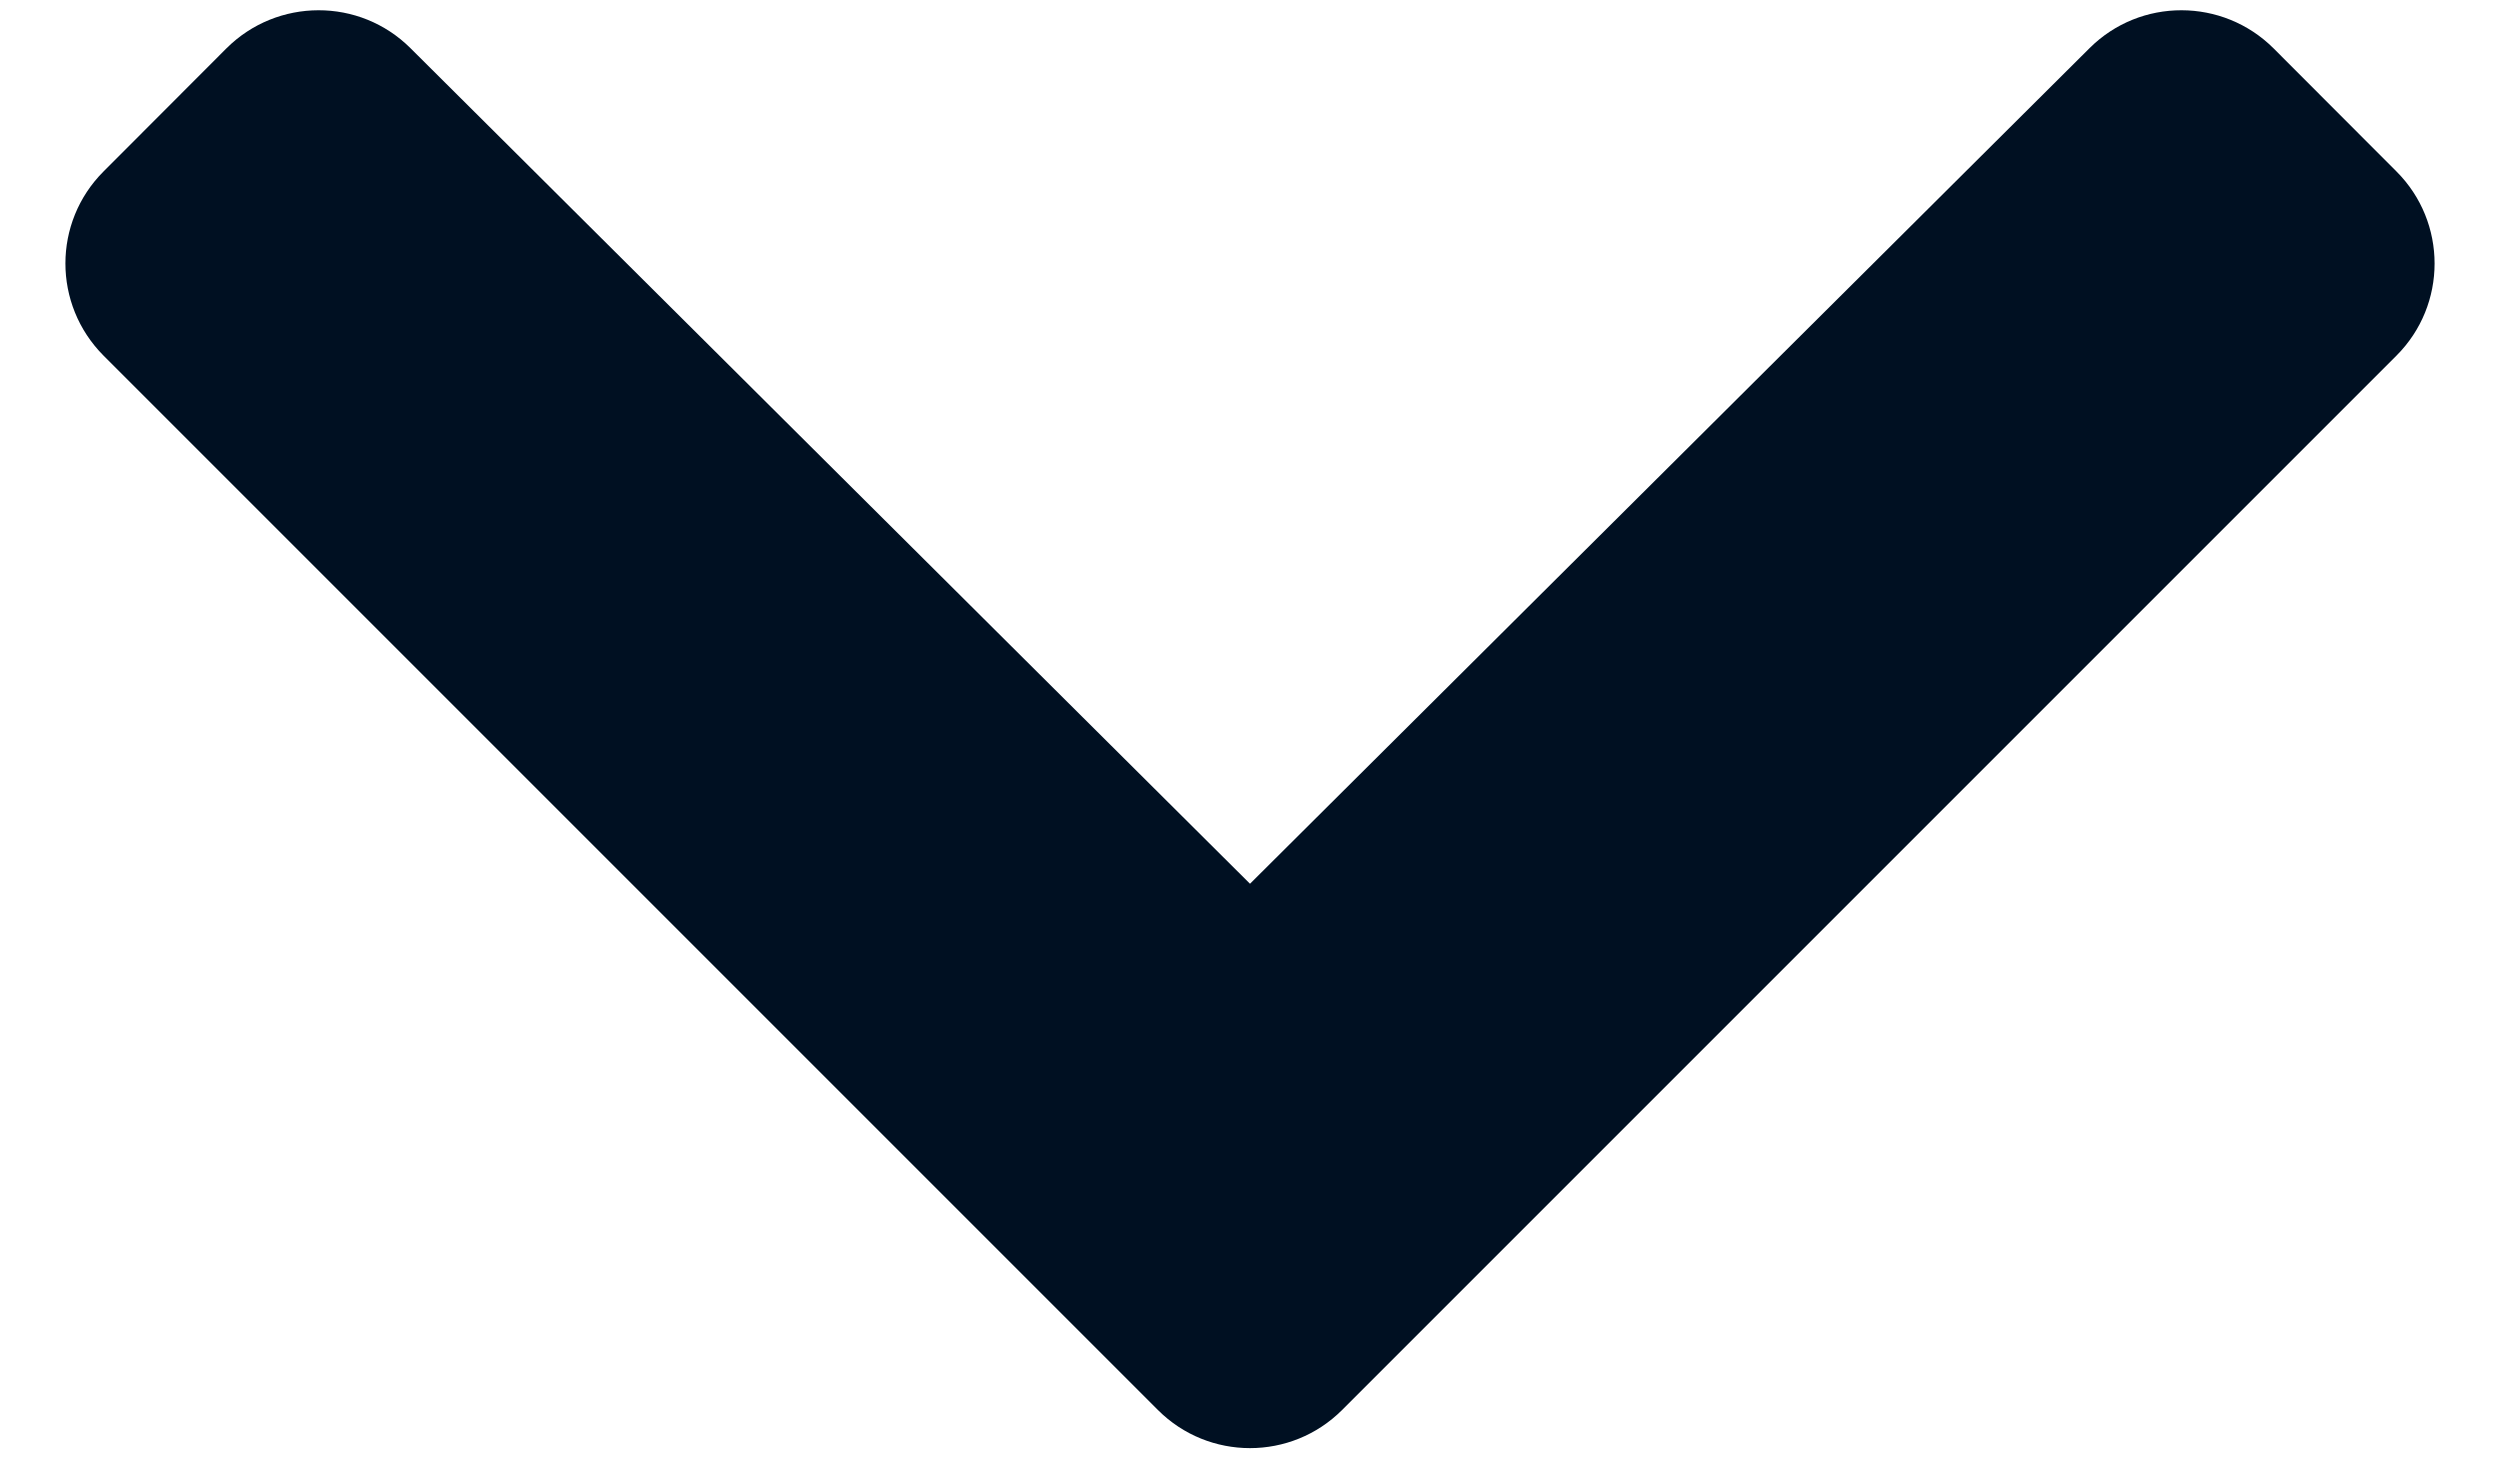
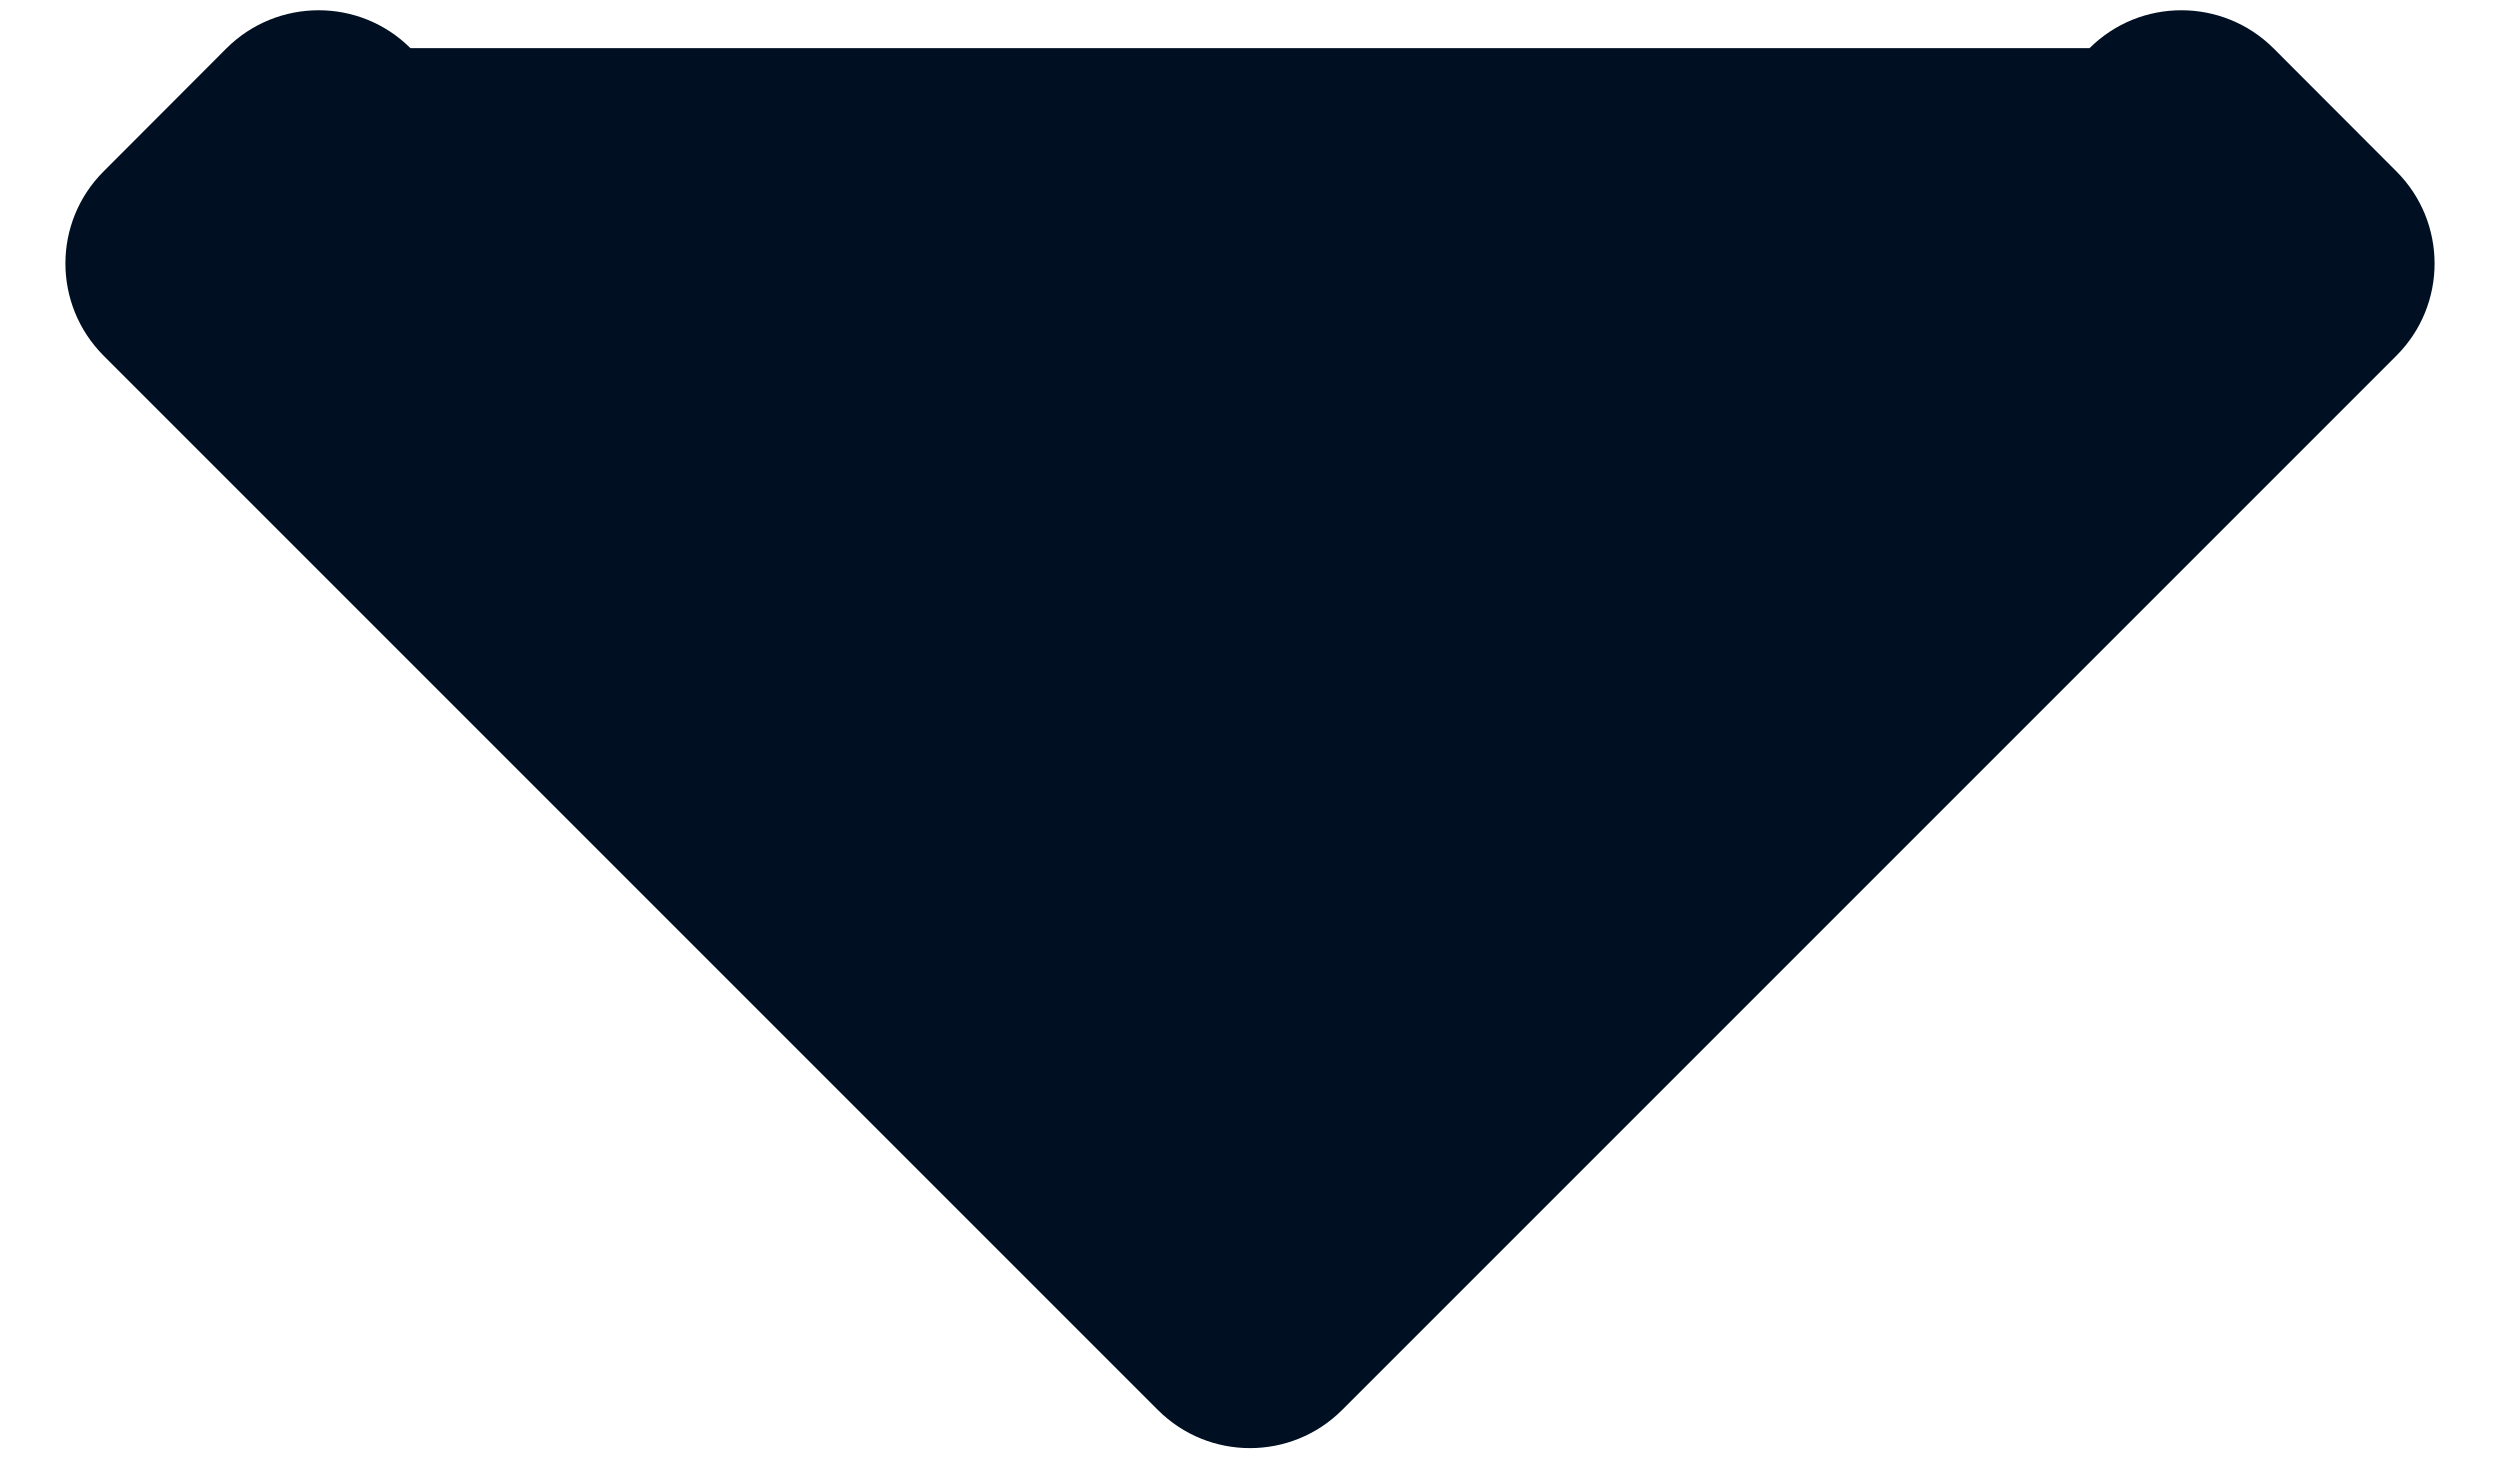
<svg xmlns="http://www.w3.org/2000/svg" width="12px" height="7px" viewBox="0 0 12 7" version="1.1">
  <title>B7186631-9D55-4153-9D4B-440F920E0D5F</title>
  <g id="Page-1" stroke="none" stroke-width="1" fill="none" fill-rule="evenodd">
    <g id="Basic-Page-Theme-A-4" transform="translate(-727, -155)" fill="#001022">
      <g id="HEADER" transform="translate(0, 77)">
-         <path d="M732.558,84.768 L727.497,79.707 C727.253,79.462 727.253,79.067 727.497,78.823 L728.087,78.232 C728.331,77.989 728.726,77.988 728.97,78.231 L733,82.242 L737.03,78.231 C737.274,77.988 737.669,77.989 737.913,78.232 L738.503,78.823 C738.747,79.067 738.747,79.463 738.503,79.707 L733.442,84.768 C733.198,85.012 732.802,85.012 732.558,84.768 Z" id="chevron-down" />
+         <path d="M732.558,84.768 L727.497,79.707 C727.253,79.462 727.253,79.067 727.497,78.823 L728.087,78.232 C728.331,77.989 728.726,77.988 728.97,78.231 L737.03,78.231 C737.274,77.988 737.669,77.989 737.913,78.232 L738.503,78.823 C738.747,79.067 738.747,79.463 738.503,79.707 L733.442,84.768 C733.198,85.012 732.802,85.012 732.558,84.768 Z" id="chevron-down" />
      </g>
    </g>
  </g>
</svg>